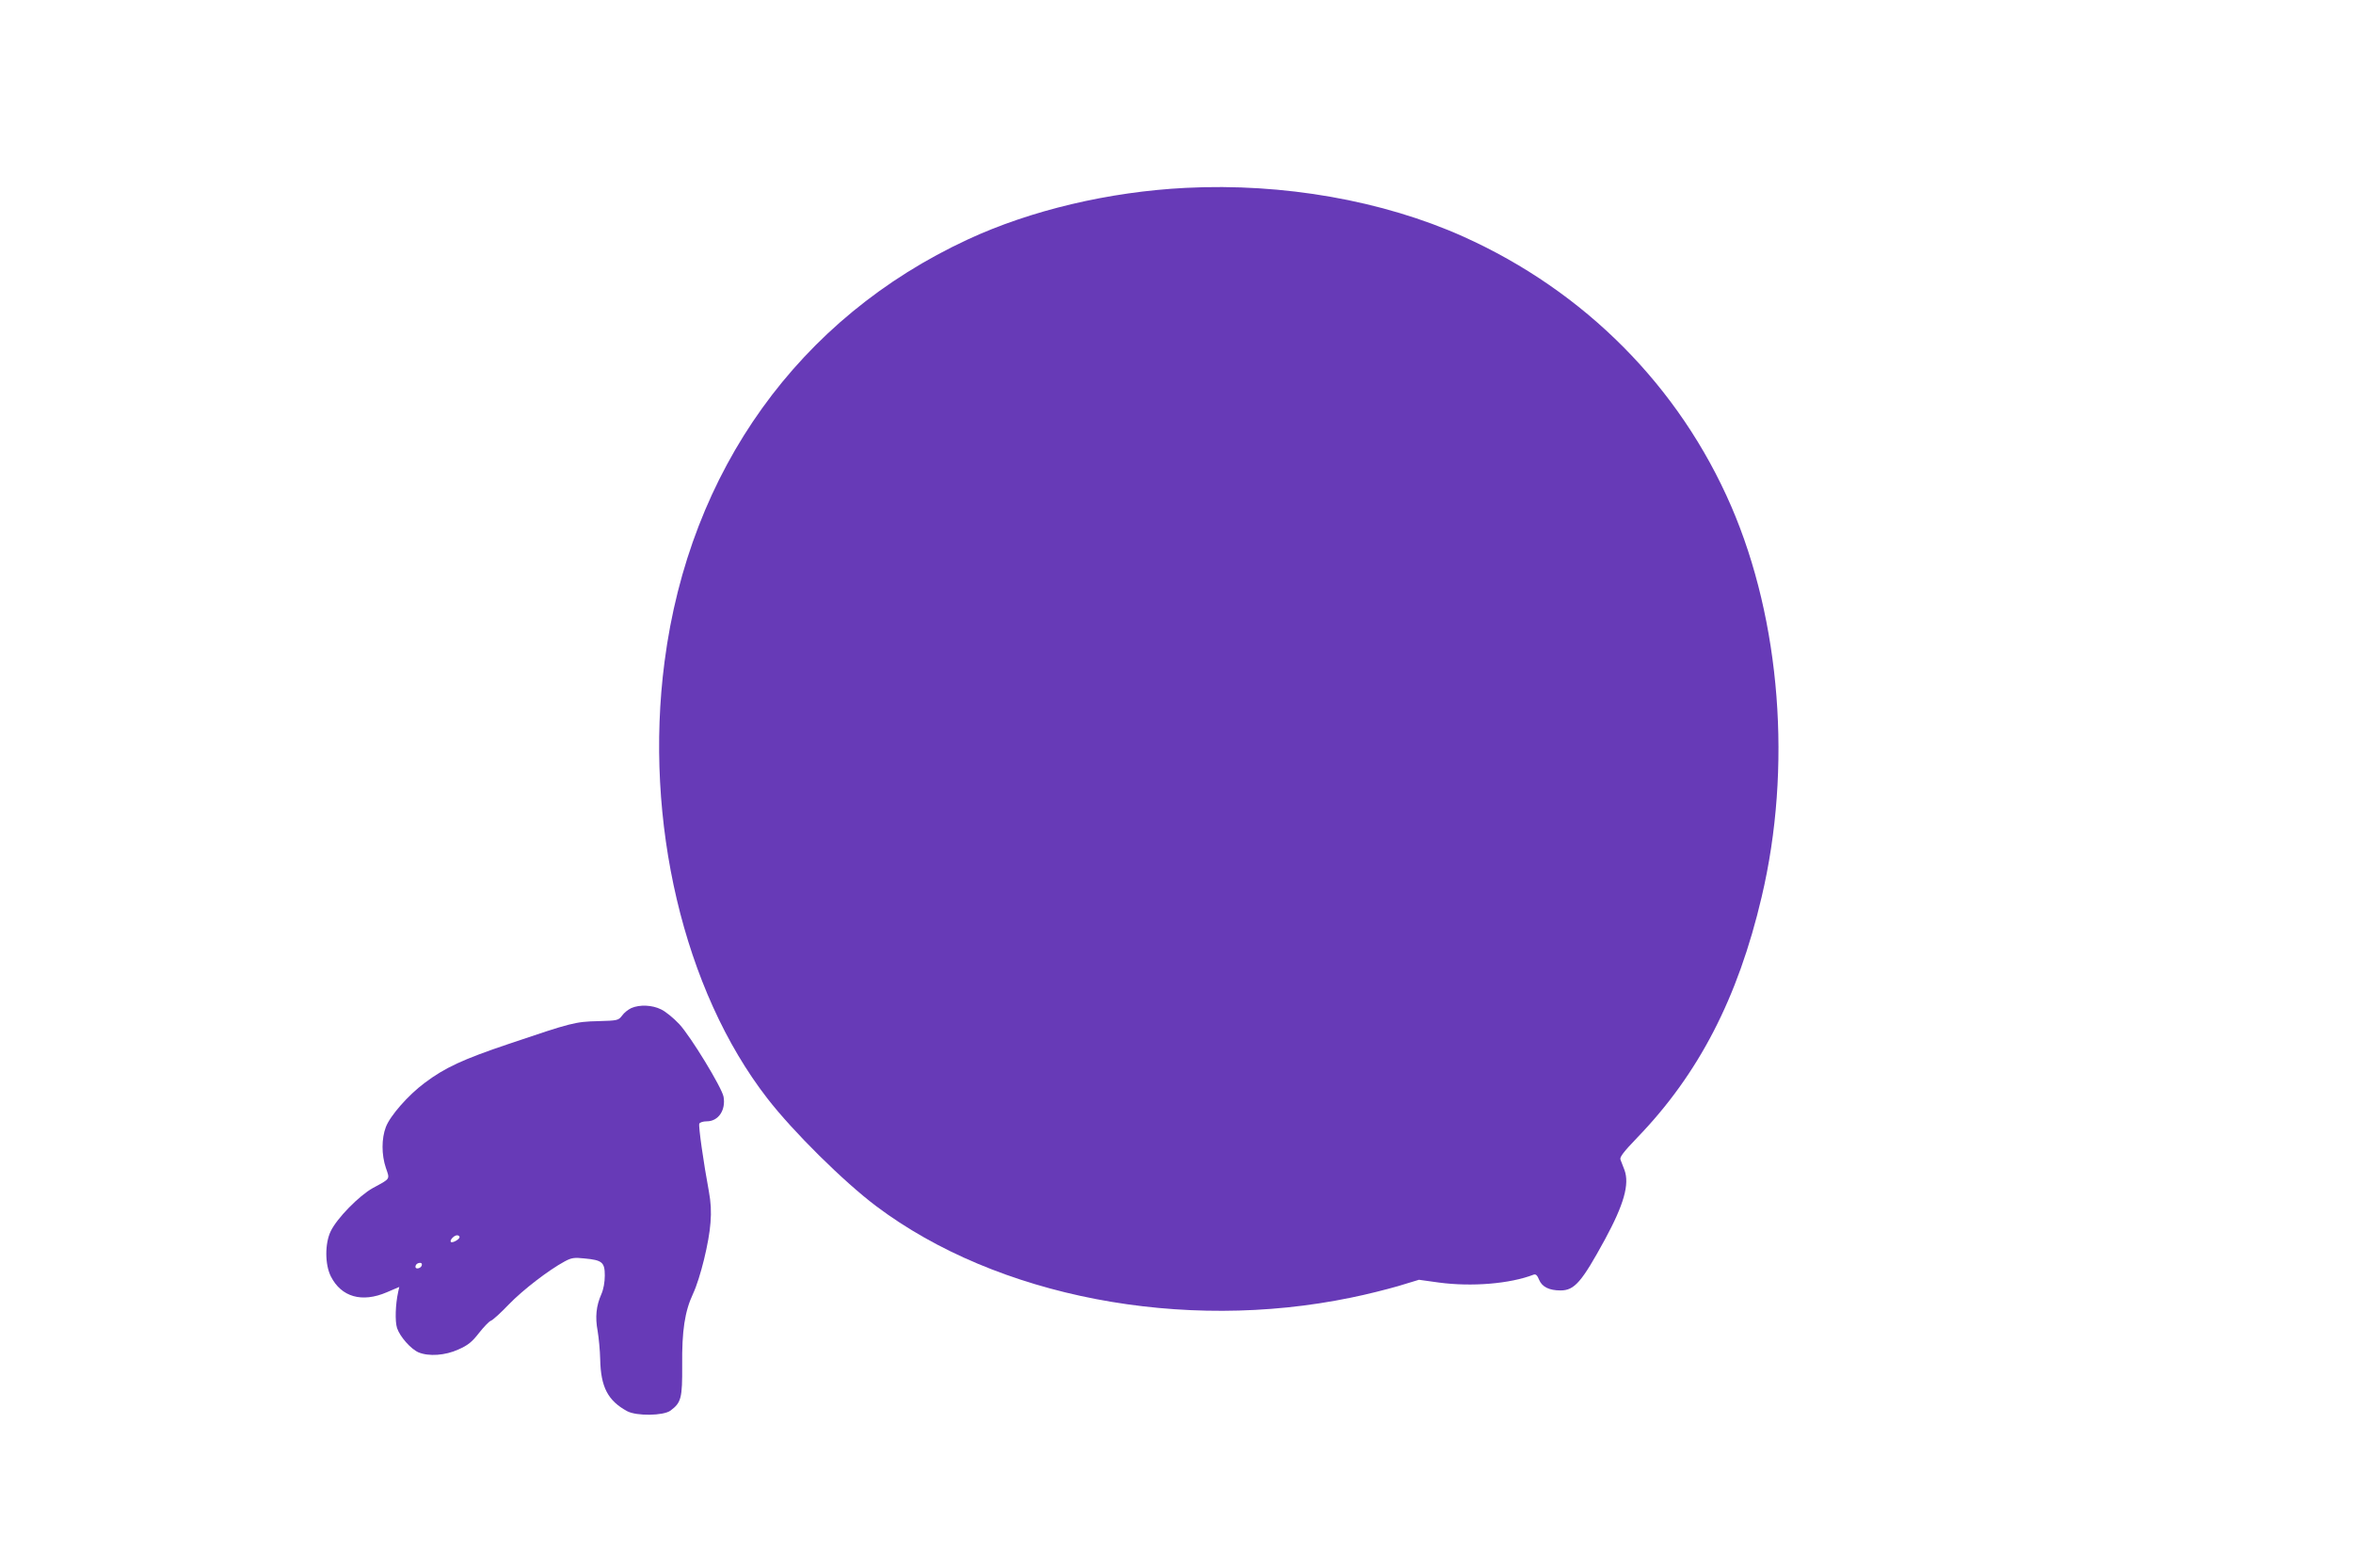
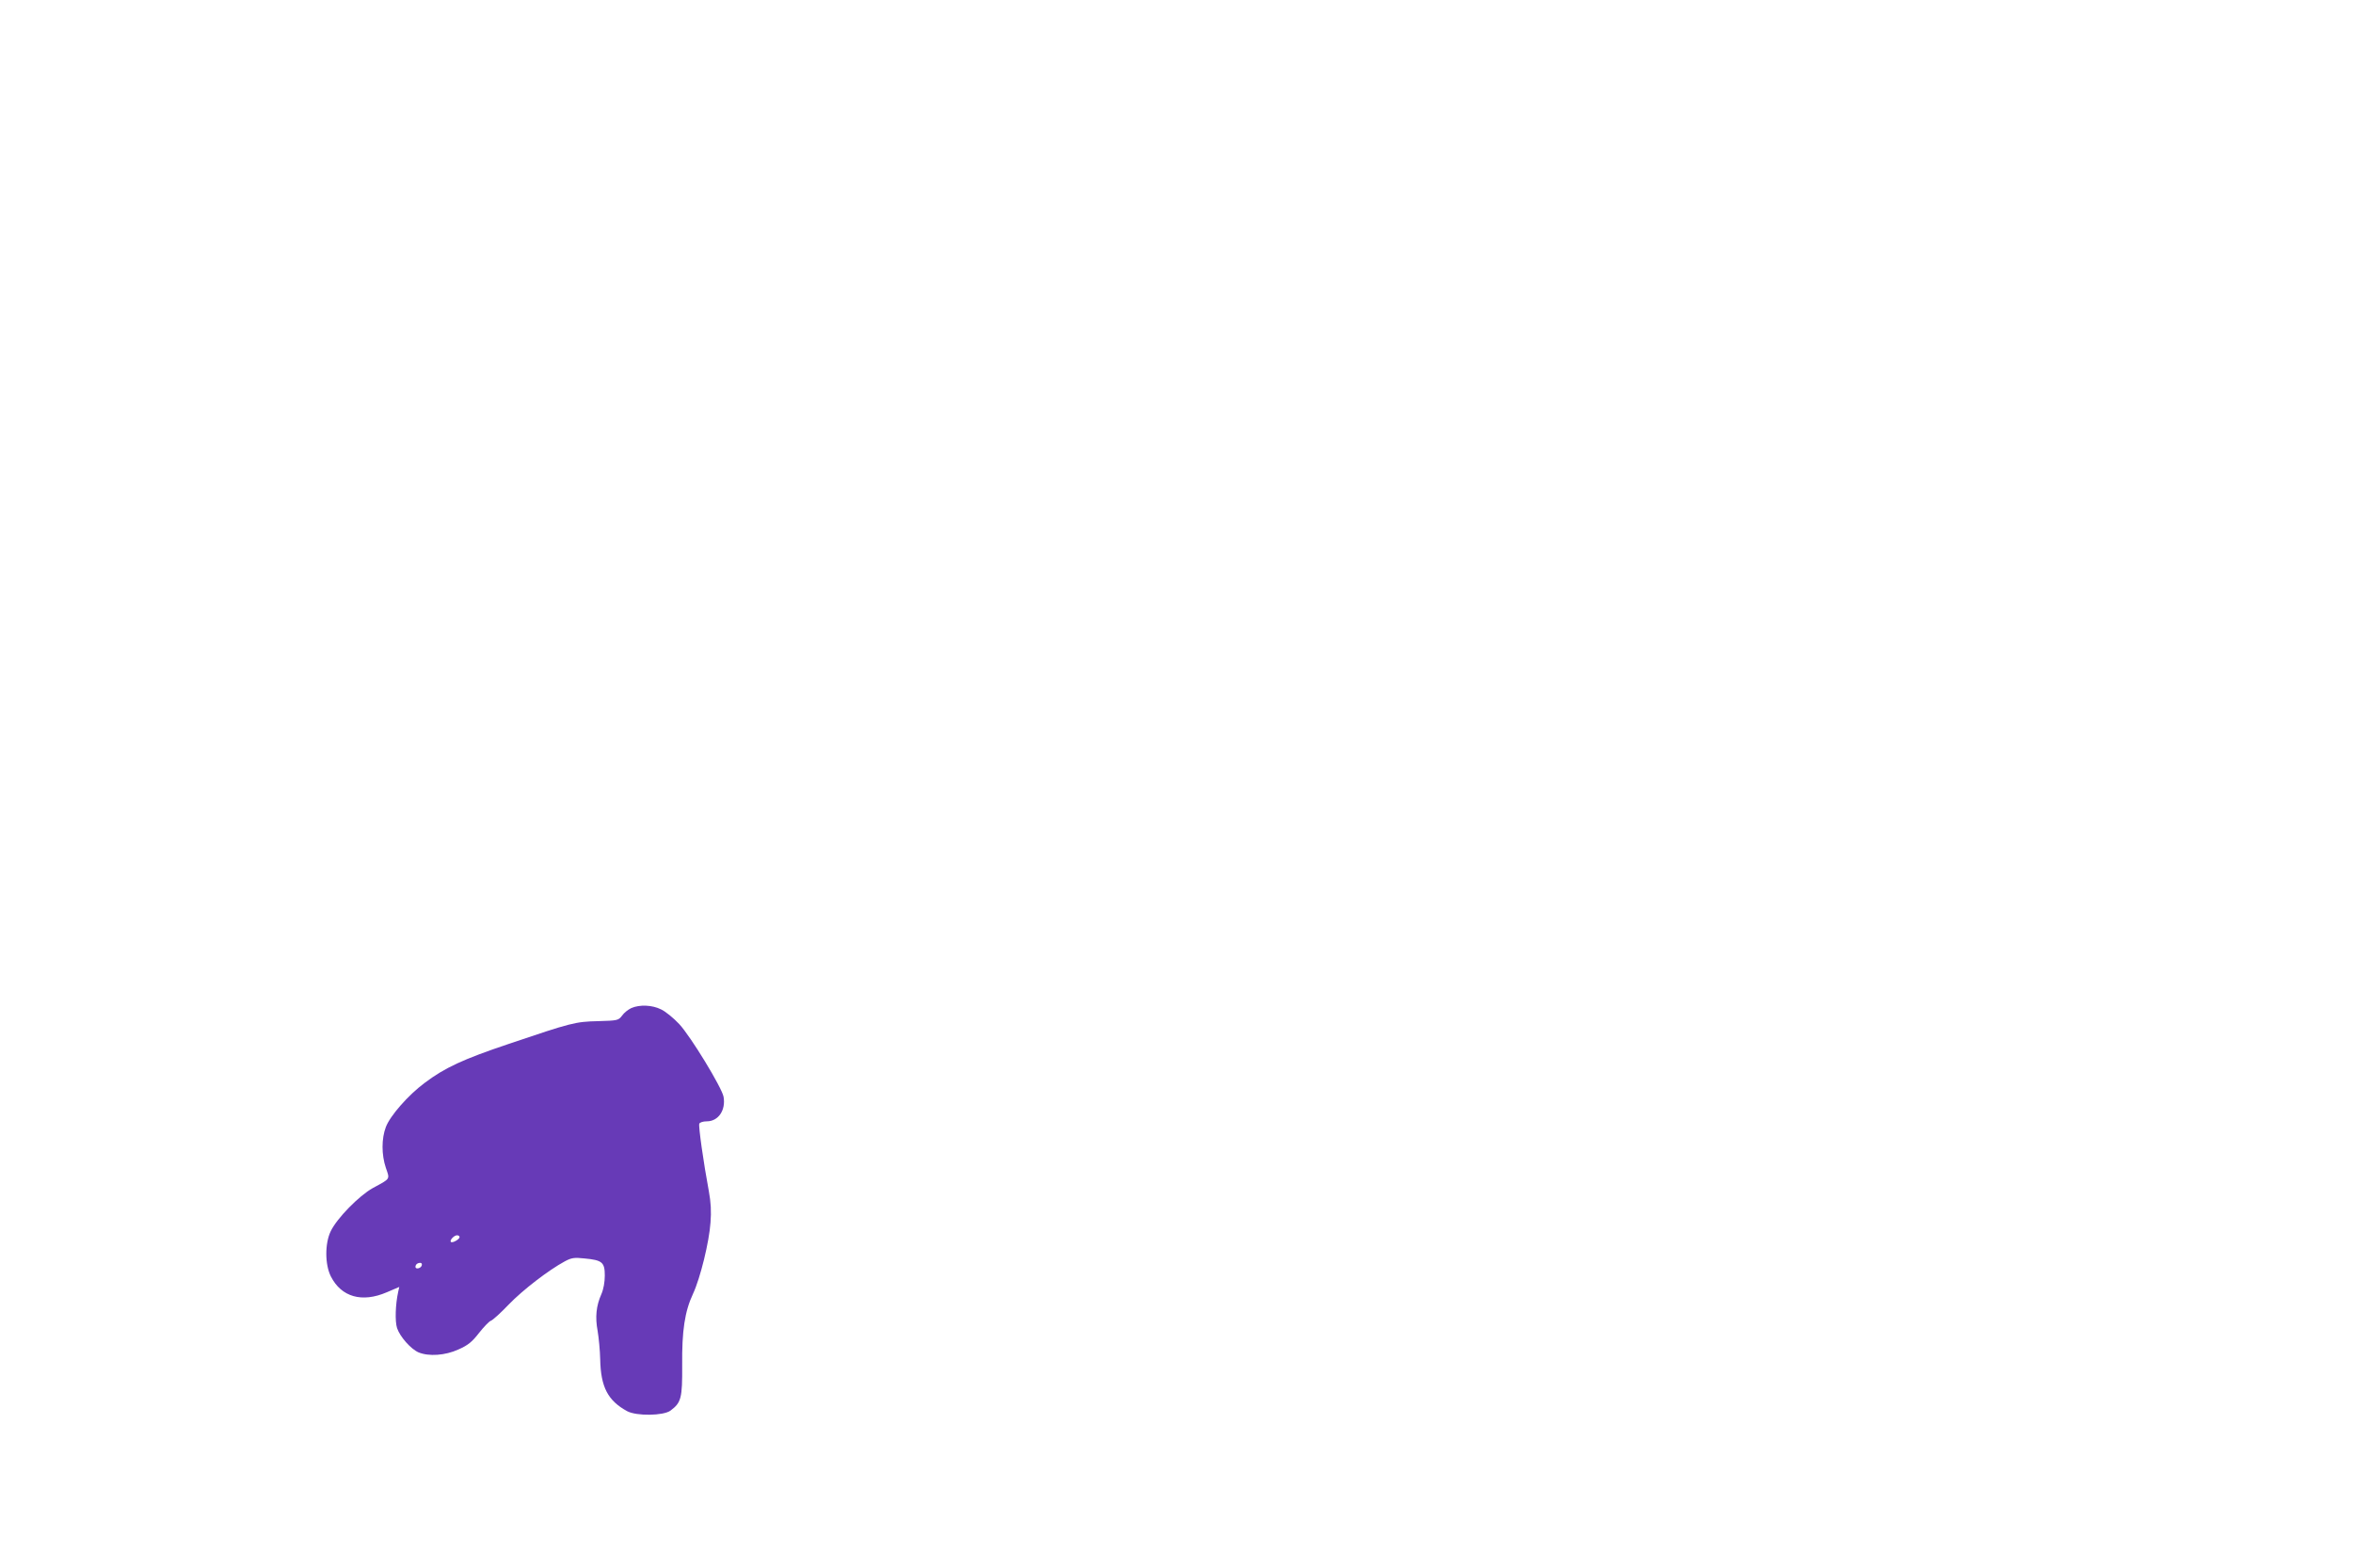
<svg xmlns="http://www.w3.org/2000/svg" version="1.0" width="1280pt" height="853pt" viewBox="0 0 1280 853" preserveAspectRatio="xMidYMid meet">
  <g transform="translate(0,853) scale(0.1,-0.1)" fill="#673ab7" stroke="none">
-     <path d="M6450 7508 c-417 -21 -844 -122 -1186 -281 -918 -426 -1514 -1256 -1649 -2297 -113 -866 104 -1788 559 -2375 139 -180 416 -454 593 -587 656 -493 1665 -687 2583 -497 80 16 195 45 257 63 l112 34 108 -15 c179 -24 387 -7 516 43 12 4 20 -4 30 -29 16 -38 55 -57 116 -57 76 0 115 45 242 278 103 190 134 300 106 377 -8 22 -18 48 -22 57 -5 13 17 42 92 120 333 345 547 758 676 1308 166 702 104 1502 -165 2125 -282 652 -797 1171 -1458 1468 -437 196 -979 292 -1510 265z" />
    <path d="M3434 3046 c-17 -8 -40 -26 -50 -41 -20 -26 -24 -27 -130 -30 -125 -3 -144 -8 -487 -124 -247 -83 -347 -129 -457 -212 -89 -66 -188 -179 -211 -240 -24 -63 -24 -151 0 -222 22 -64 27 -57 -71 -110 -75 -42 -195 -164 -229 -235 -32 -66 -32 -181 1 -246 57 -112 169 -144 304 -86 l68 29 -6 -27 c-15 -68 -18 -160 -6 -197 16 -47 75 -114 117 -132 56 -23 145 -17 217 16 52 23 74 41 112 90 26 33 55 63 64 66 10 3 54 43 97 88 77 80 218 188 305 235 37 20 52 22 108 16 96 -9 110 -21 110 -93 0 -36 -7 -75 -19 -102 -28 -63 -34 -125 -20 -199 6 -36 13 -106 14 -155 3 -151 42 -225 147 -282 51 -27 196 -25 235 3 59 44 65 68 64 247 -2 187 14 293 59 389 40 86 88 283 95 387 5 59 2 112 -9 171 -29 155 -57 353 -52 367 3 7 20 13 41 13 63 0 104 61 91 134 -10 51 -178 327 -241 395 -31 33 -75 69 -99 80 -48 24 -116 27 -162 7z m-934 -1246 c0 -12 -40 -34 -47 -26 -9 8 17 36 33 36 8 0 14 -4 14 -10z m-206 -155 c-6 -16 -34 -21 -34 -7 0 13 11 22 26 22 8 0 11 -6 8 -15z" />
  </g>
</svg>